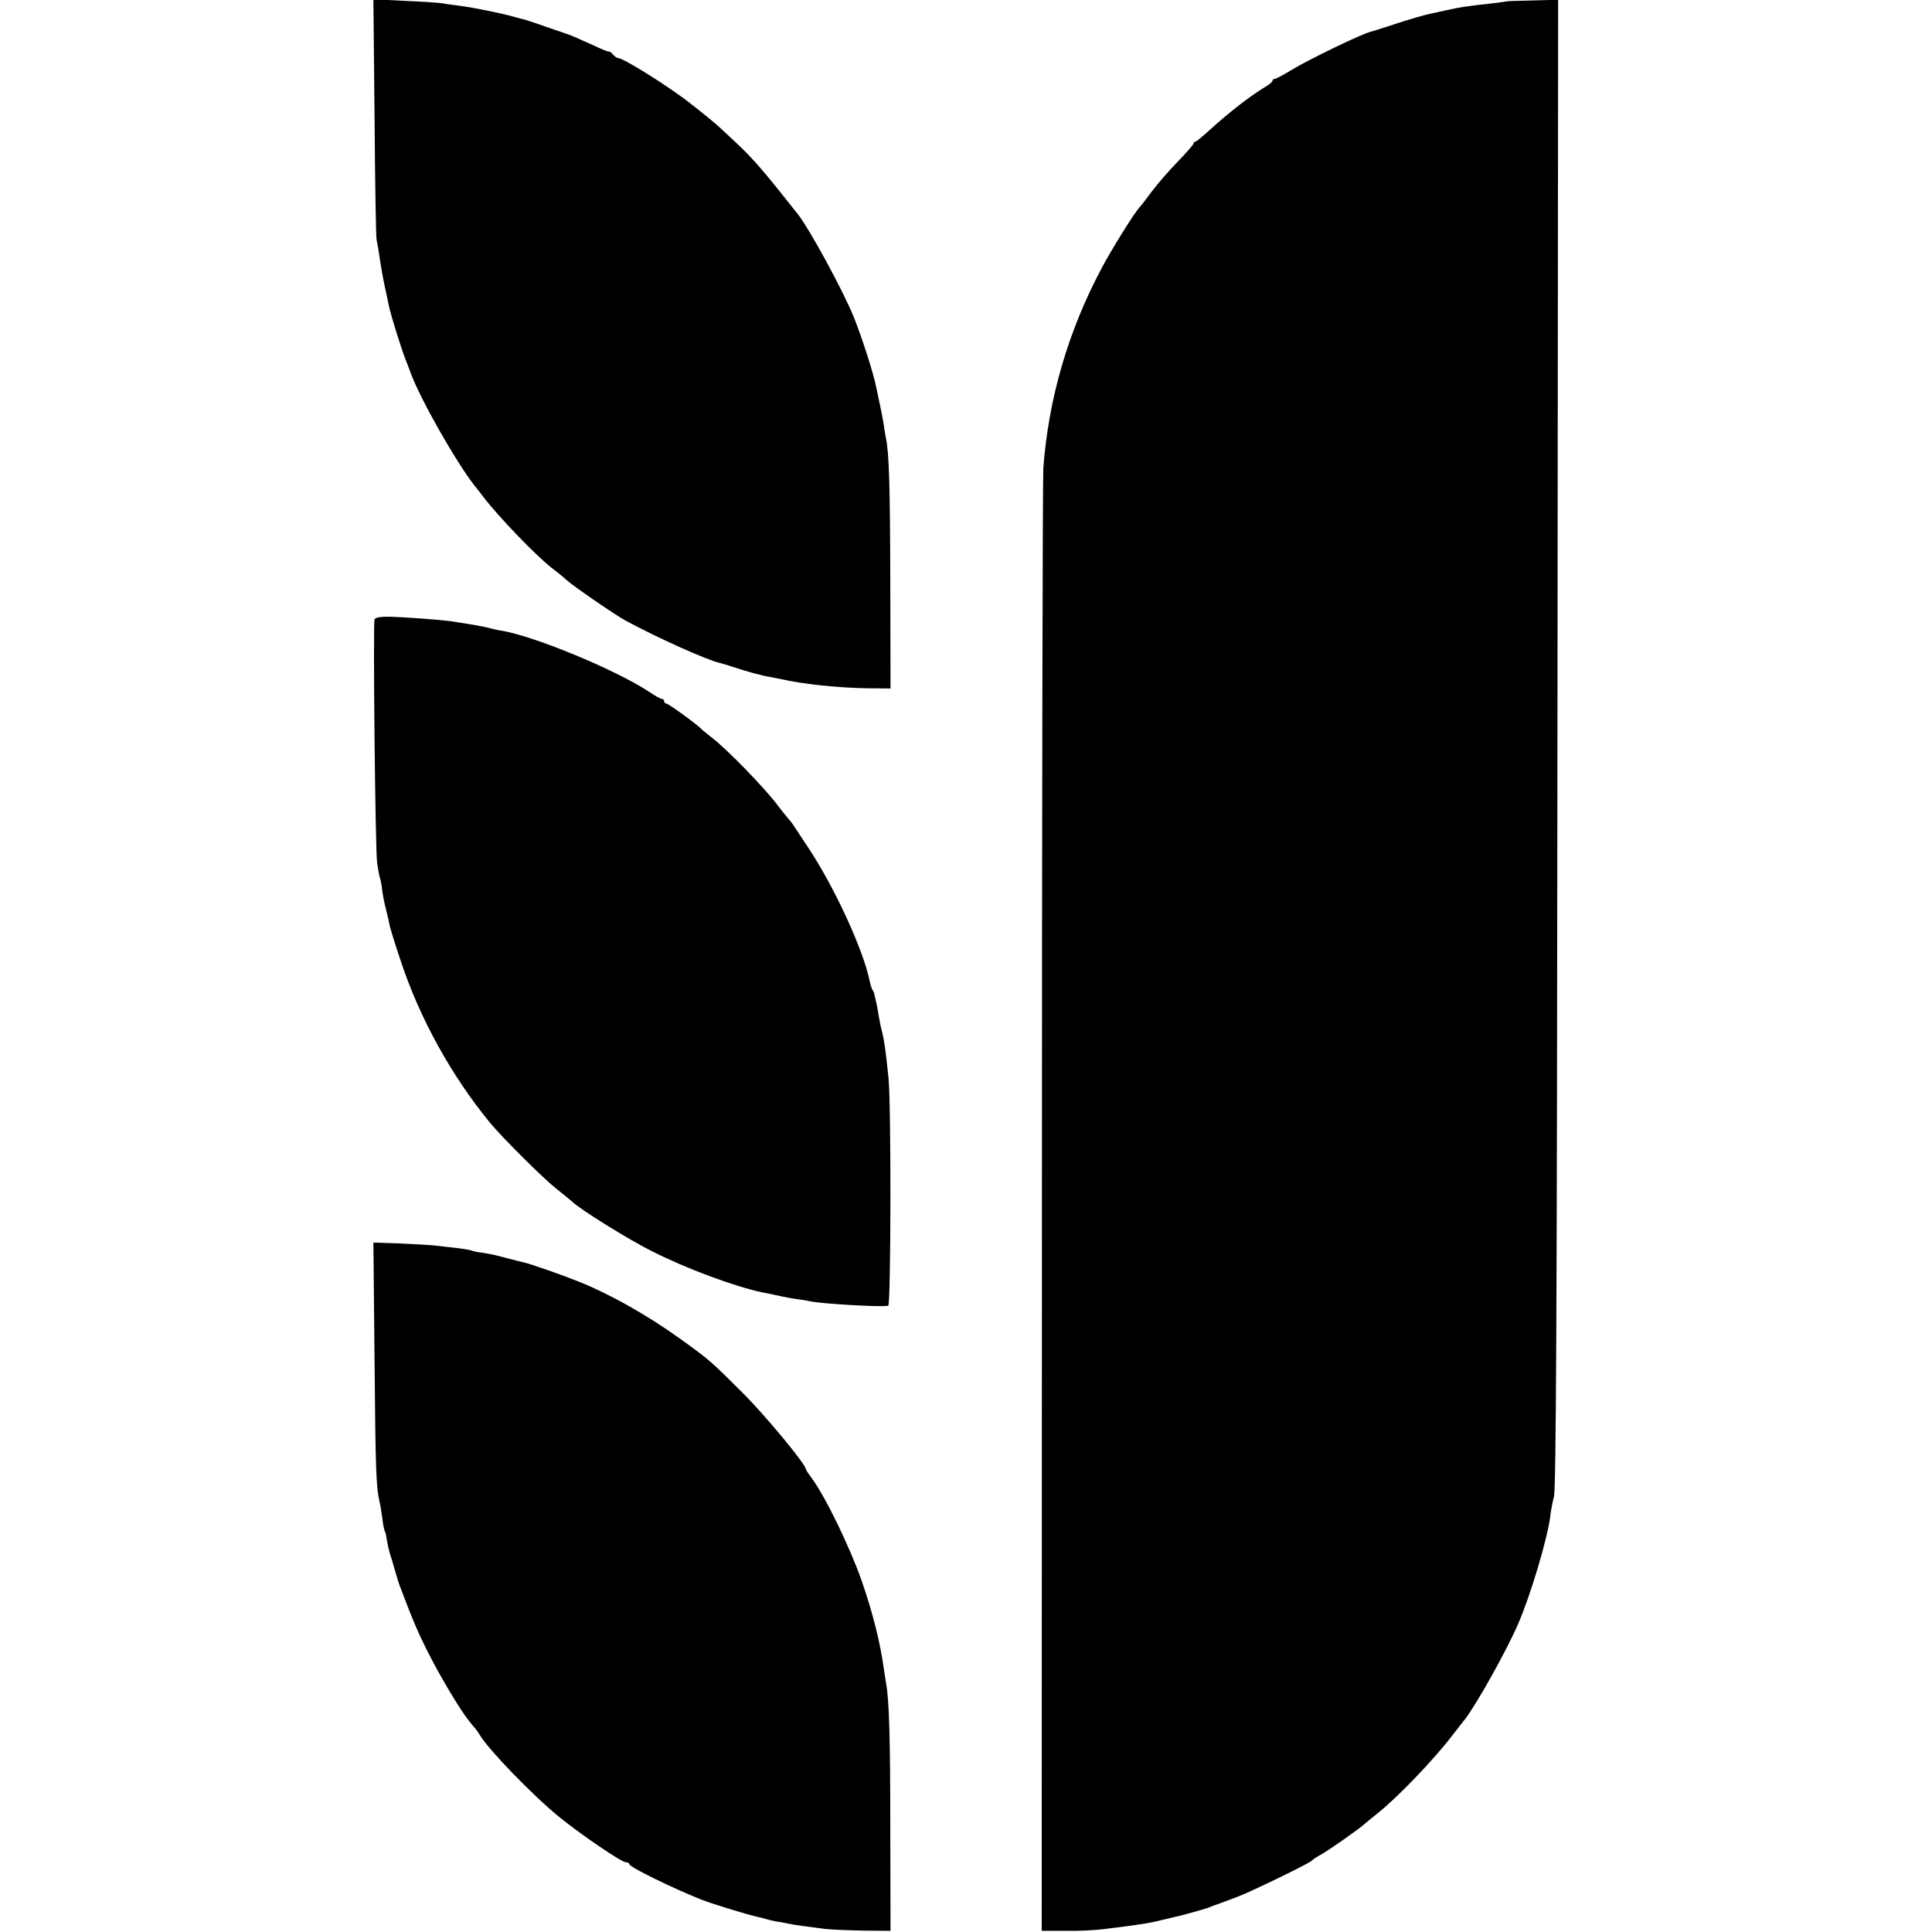
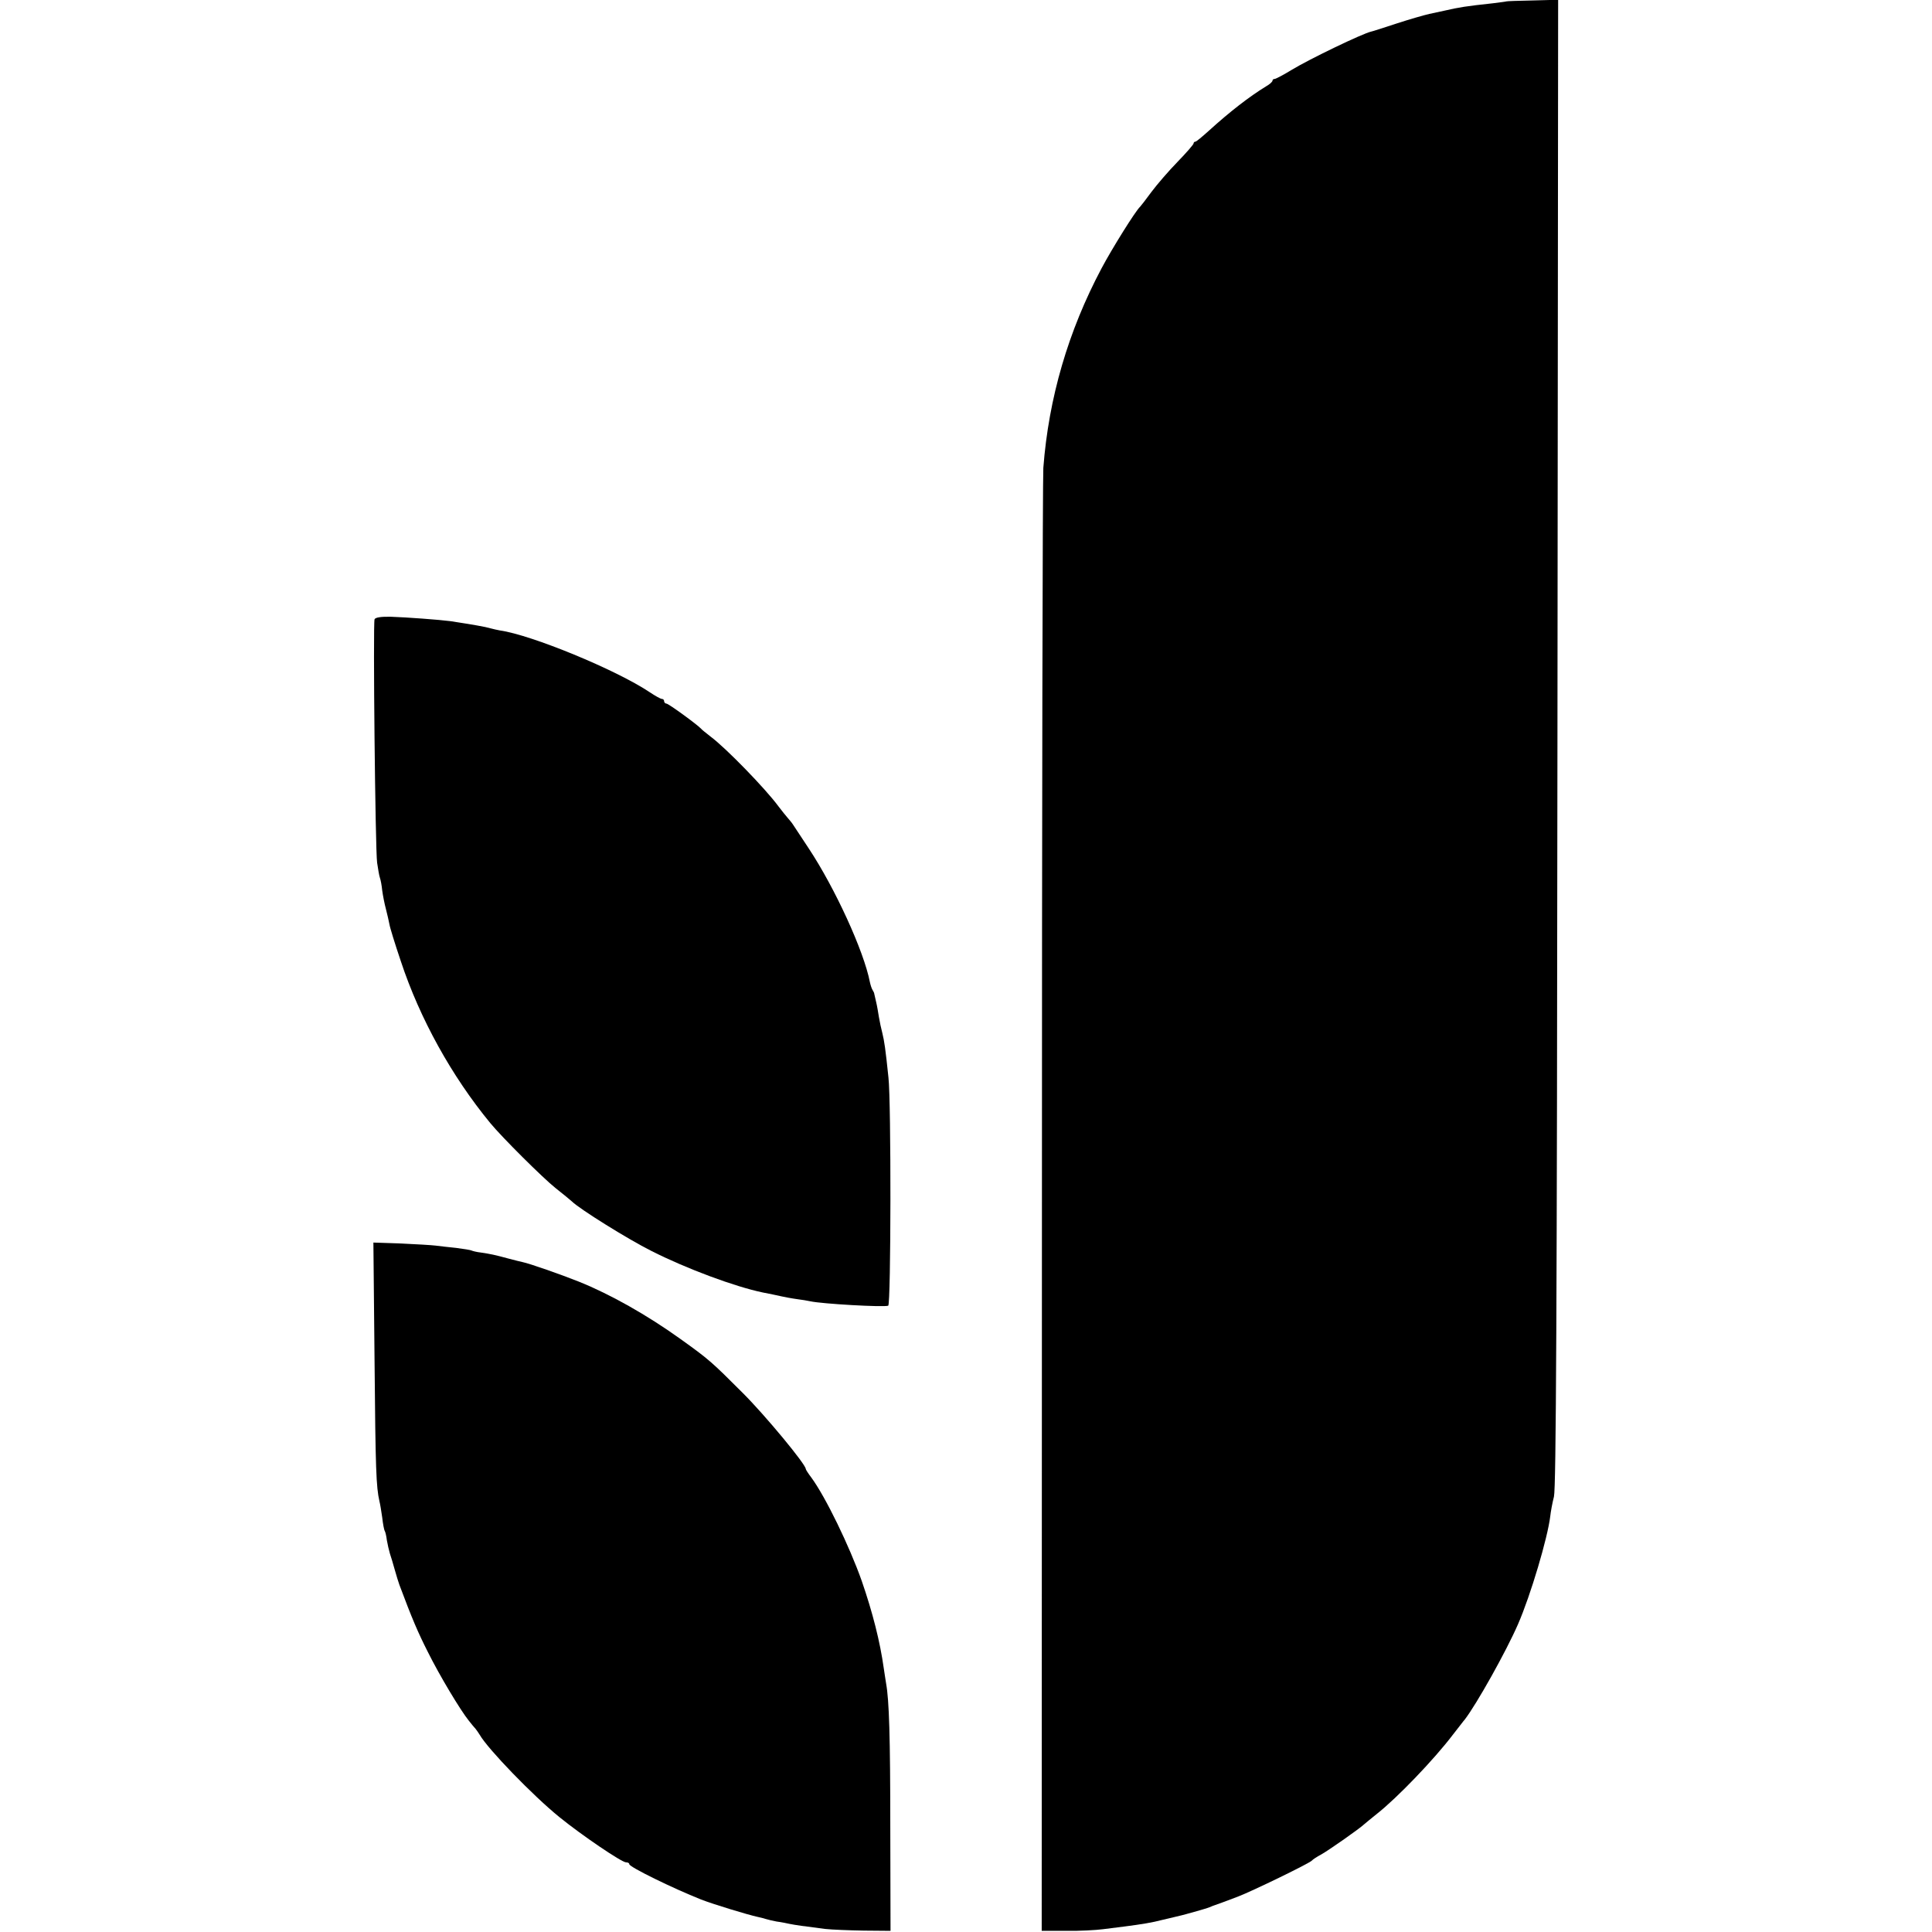
<svg xmlns="http://www.w3.org/2000/svg" version="1.0" width="832pt" height="832pt" viewBox="0 0 832 832" preserveAspectRatio="xMidYMid meet">
  <g transform="translate(0,832) scale(0.1,-0.1)" fill="#000000" stroke="none">
-     <path d="M1613 7814 c2 -280 6 -518 9 -529 3 -11 9 -45 13 -75 4 -30 14 -86 22 -124 8 -37 16 -73 17 -80 9 -44 52 -181 73 -236 7 -17 6 -14 23 -60 43 -114 193 -378 274 -482 12 -14 28 -35 36 -46 67 -88 232 -259 300 -311 19 -14 46 -36 60 -49 27 -25 209 -150 251 -173 136 -74 354 -172 409 -184 8 -2 35 -10 60 -18 52 -18 126 -38 155 -42 11 -2 31 -6 45 -9 97 -22 246 -38 375 -40 l100 -1 -1 455 c-1 412 -5 561 -19 624 -2 11 -7 37 -9 56 -5 31 -13 72 -32 160 -14 69 -63 219 -97 304 -46 114 -189 376 -239 441 -146 185 -196 244 -272 314 -21 20 -48 45 -60 56 -17 17 -66 57 -131 108 -88 70 -290 197 -313 197 -5 0 -15 7 -22 15 -6 8 -15 14 -18 13 -4 -1 -34 11 -67 27 -66 30 -105 47 -120 51 -5 2 -44 15 -85 29 -41 15 -83 28 -92 31 -10 2 -26 6 -35 9 -62 18 -182 42 -243 50 -25 3 -56 7 -70 10 -14 3 -87 8 -163 11 l-139 7 5 -509z" />
    <path d="M6487 8314 c-1 -1 -27 -4 -57 -8 -120 -13 -144 -17 -210 -32 -14 -3 -43 -9 -65 -14 -22 -5 -85 -23 -140 -41 -55 -18 -104 -34 -110 -35 -37 -8 -267 -119 -341 -164 -36 -22 -70 -40 -75 -40 -5 0 -9 -3 -9 -7 0 -5 -12 -16 -28 -25 -72 -44 -157 -110 -245 -190 -29 -26 -55 -48 -59 -48 -5 0 -8 -4 -8 -8 0 -4 -31 -40 -69 -79 -38 -39 -88 -97 -112 -129 -24 -33 -46 -61 -49 -64 -20 -18 -122 -182 -166 -265 -144 -271 -228 -559 -251 -860 -3 -49 -6 -1487 -6 -3195 l-1 -3105 105 0 c57 -1 129 3 159 7 30 4 73 9 95 12 70 9 119 17 160 28 22 5 47 11 55 13 22 4 133 35 150 42 8 4 17 7 20 8 14 5 51 18 100 37 61 23 312 145 320 156 3 4 21 16 40 26 35 20 165 111 186 131 6 5 31 26 55 45 86 68 244 232 326 340 24 30 46 60 51 65 52 68 178 293 229 410 55 126 128 373 139 465 2 19 9 58 16 85 9 39 13 777 15 3248 l3 3198 -110 -3 c-61 -1 -112 -3 -113 -4z" />
    <path d="M1613 5653 c-7 -18 3 -991 11 -1048 4 -27 9 -57 12 -65 3 -8 8 -33 10 -55 3 -22 10 -58 16 -80 6 -22 12 -51 15 -65 2 -14 24 -85 49 -159 82 -248 219 -495 385 -697 51 -62 227 -237 281 -280 32 -25 63 -51 71 -58 32 -32 242 -163 342 -213 152 -77 360 -154 480 -179 11 -2 31 -6 45 -9 59 -13 77 -16 105 -20 17 -2 41 -6 55 -9 50 -11 313 -26 335 -19 12 4 13 881 1 983 -13 126 -18 157 -26 190 -5 19 -12 51 -15 70 -3 19 -8 49 -12 65 -4 17 -7 32 -8 35 0 3 -3 10 -7 16 -4 6 -9 21 -12 35 -26 134 -150 404 -263 575 -32 48 -62 94 -68 103 -5 8 -16 21 -23 29 -7 8 -25 30 -40 50 -56 76 -226 251 -292 300 -19 15 -37 29 -40 33 -15 17 -141 109 -150 109 -5 0 -10 5 -10 10 0 6 -4 10 -9 10 -6 0 -29 13 -53 29 -145 97 -510 247 -645 266 -11 2 -29 6 -40 9 -23 7 -76 16 -173 31 -45 6 -191 17 -257 19 -42 1 -67 -3 -70 -11z" />
    <path d="M1613 2457 c4 -467 7 -540 21 -602 3 -11 8 -42 12 -70 3 -27 8 -54 11 -58 3 -5 7 -23 9 -40 3 -18 9 -43 13 -57 5 -14 14 -45 21 -70 7 -25 16 -54 20 -65 55 -147 80 -205 122 -288 51 -103 142 -254 177 -297 11 -14 24 -30 29 -35 5 -6 13 -18 18 -26 35 -61 229 -262 344 -355 95 -77 267 -194 286 -194 8 0 14 -3 14 -8 0 -12 188 -104 309 -152 51 -20 202 -66 244 -75 10 -2 26 -6 35 -9 9 -3 31 -8 47 -11 17 -2 41 -7 55 -10 25 -5 59 -10 155 -22 28 -3 102 -6 165 -7 l115 -1 -1 440 c0 398 -5 553 -18 625 -2 14 -7 43 -10 65 -16 115 -48 241 -95 377 -53 150 -156 362 -217 445 -13 17 -24 34 -24 37 0 20 -174 230 -270 326 -136 136 -147 146 -270 234 -142 102 -301 192 -438 247 -75 30 -212 78 -242 84 -8 2 -35 8 -60 15 -59 16 -78 20 -119 26 -19 2 -37 7 -41 9 -4 2 -34 7 -66 11 -32 3 -72 8 -89 10 -16 2 -83 6 -148 9 l-119 4 5 -512z" />
  </g>
</svg>